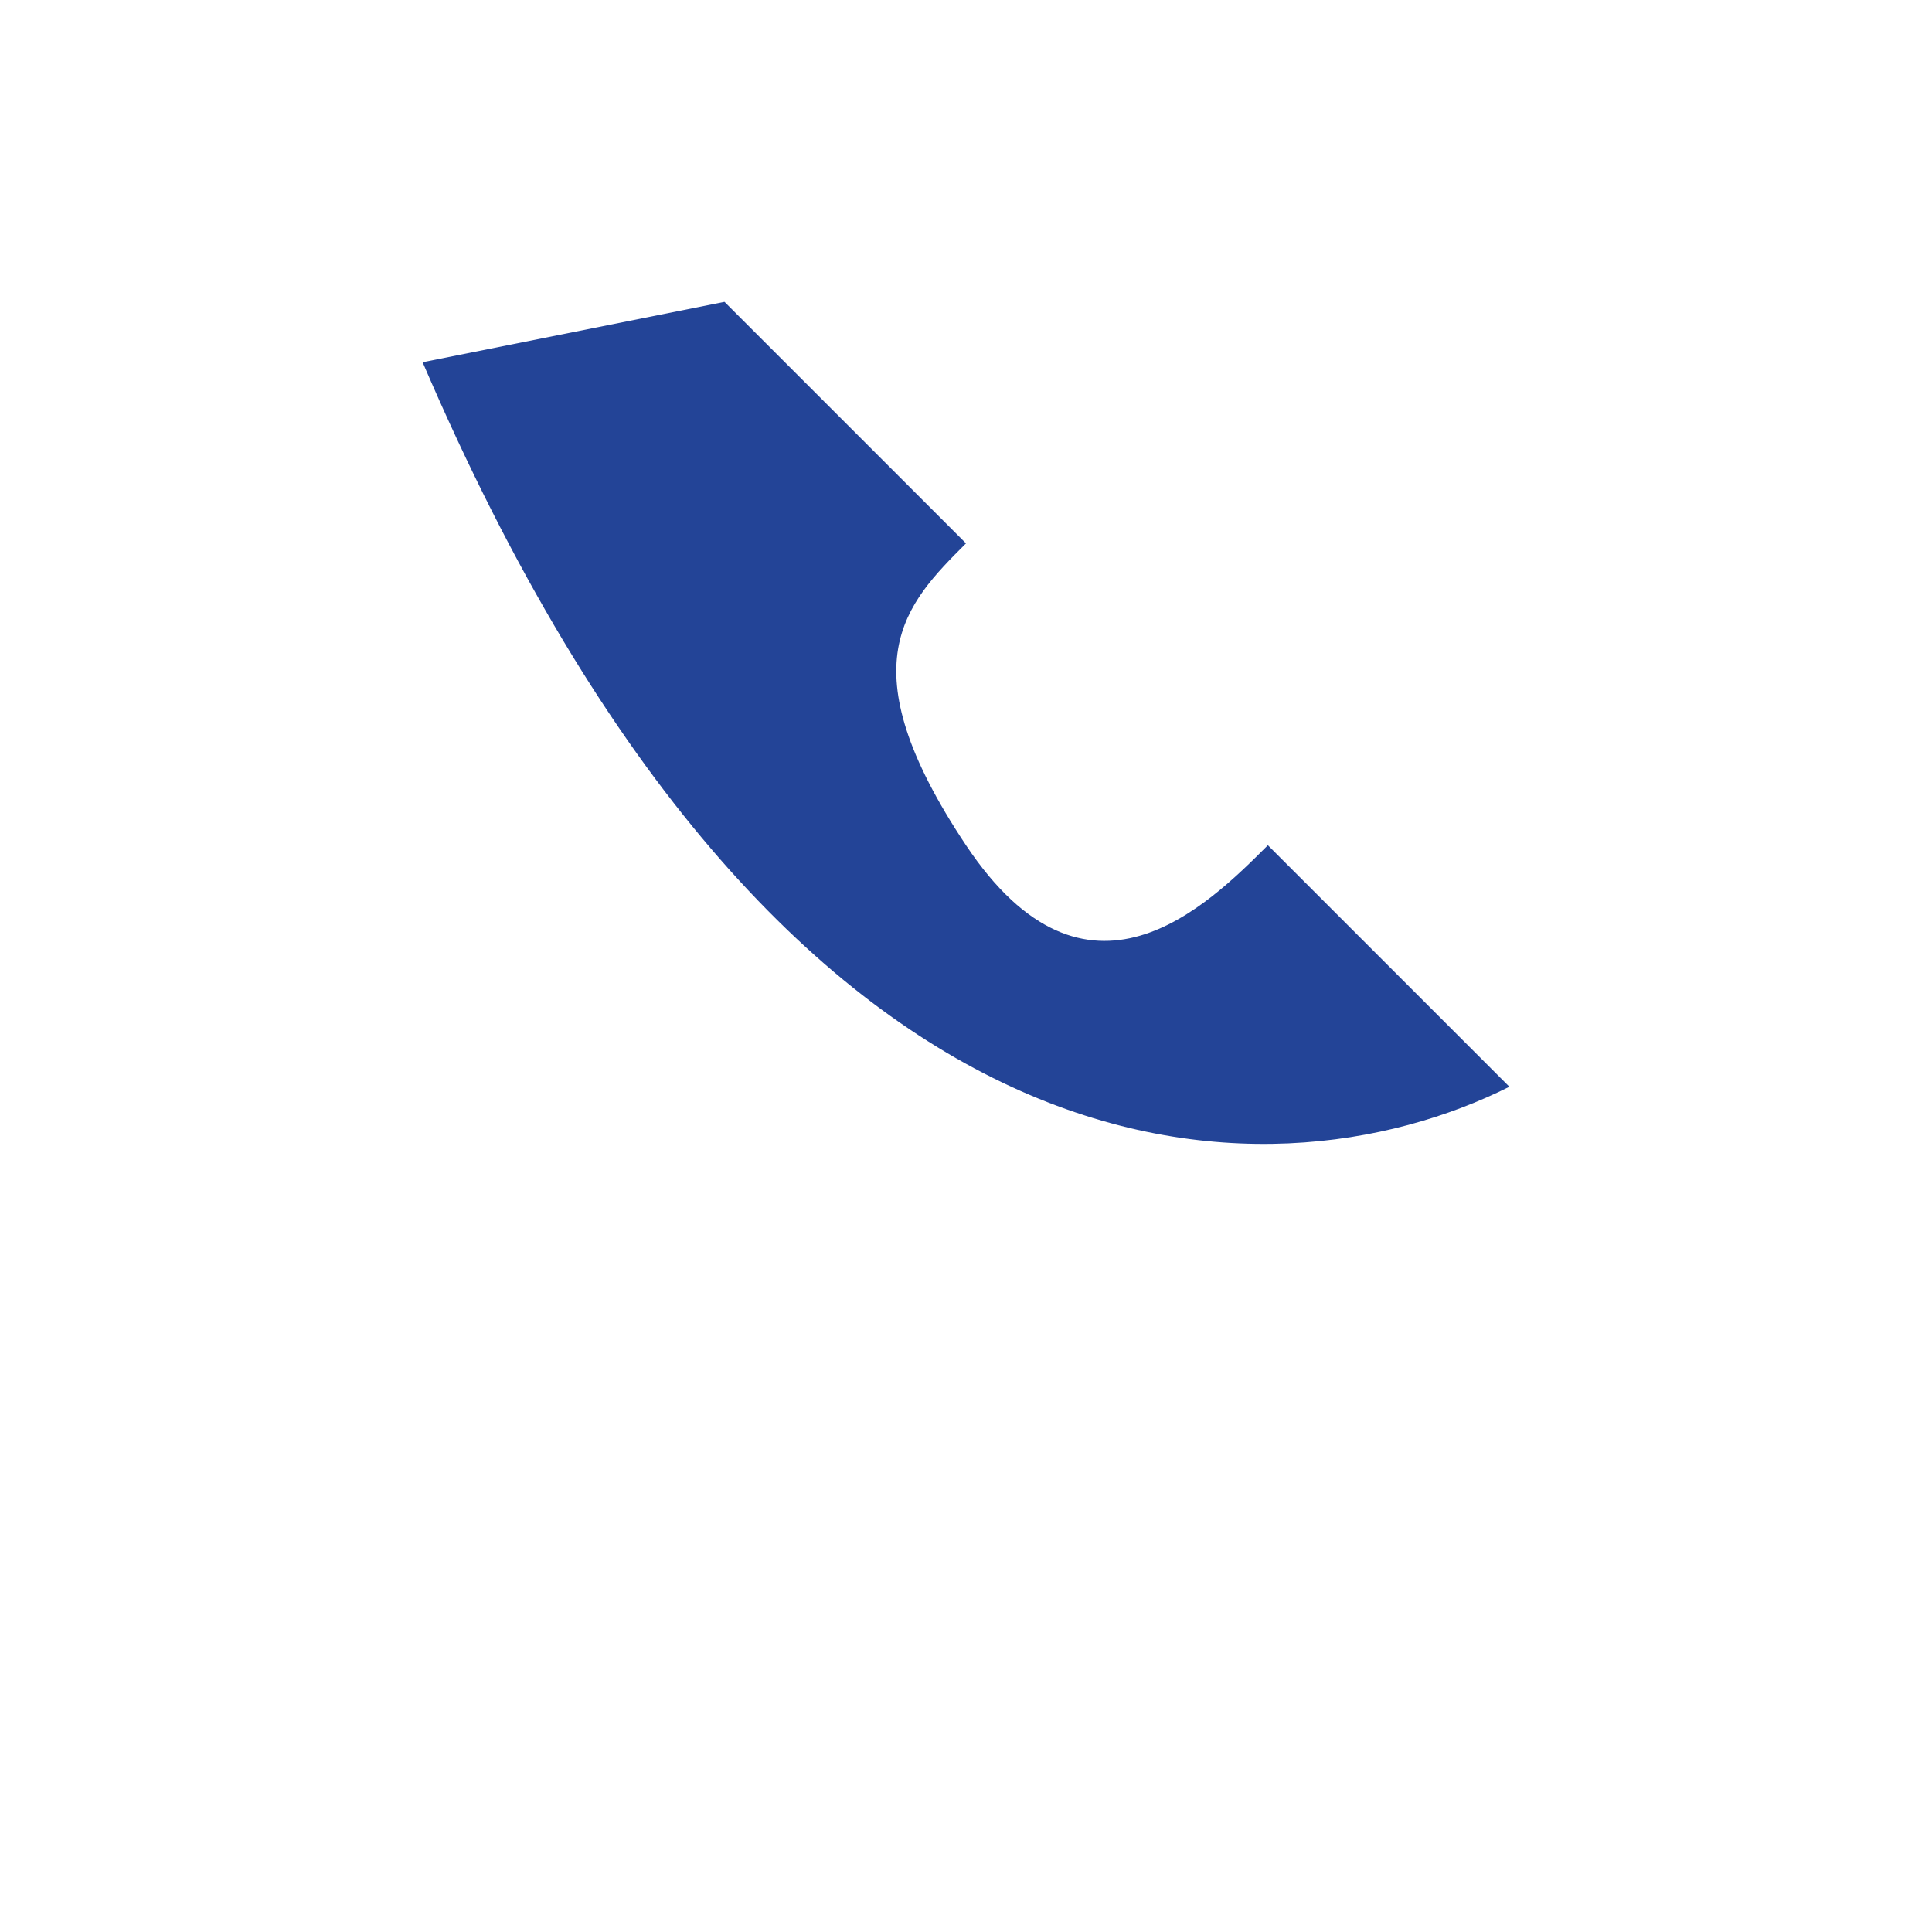
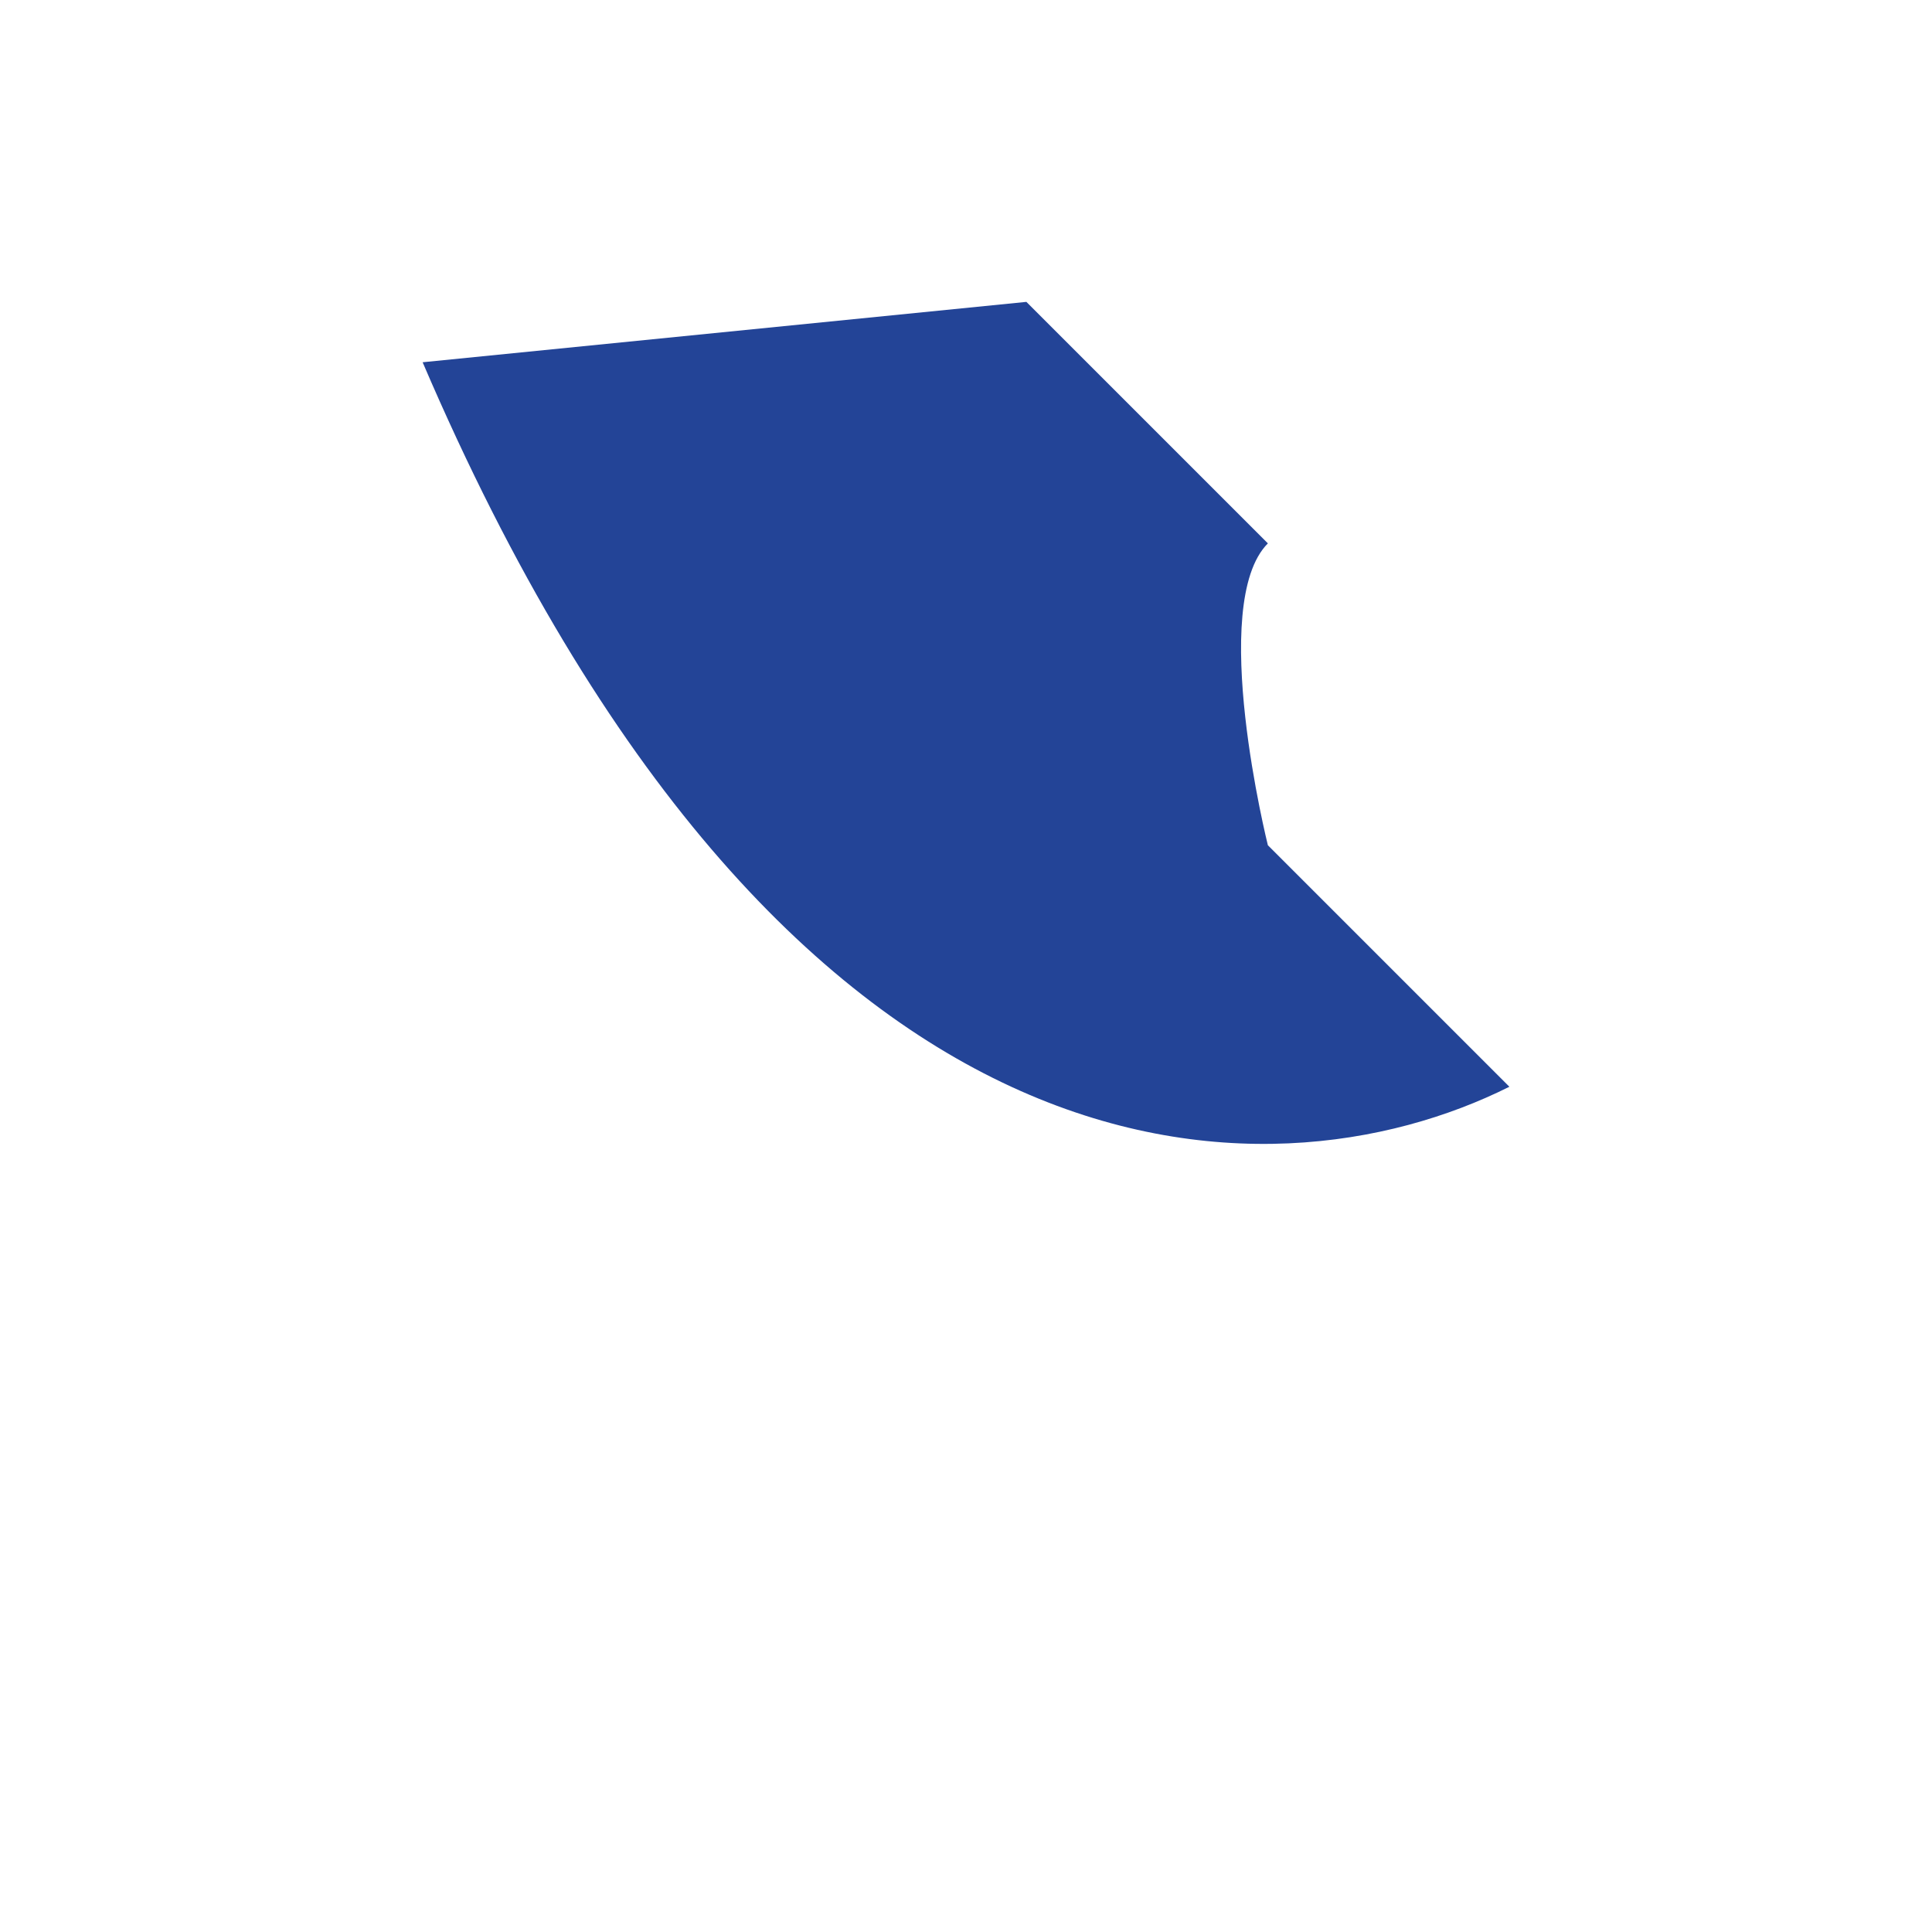
<svg xmlns="http://www.w3.org/2000/svg" width="32" height="32" viewBox="0 0 32 32">
-   <path d="M7 6c6 14 14 14 18 12l-4-4c-1 1-3 3-5 0s-1-4 0-5l-4-4z" fill="#234497" />
+   <path d="M7 6c6 14 14 14 18 12l-4-4s-1-4 0-5l-4-4z" fill="#234497" />
</svg>